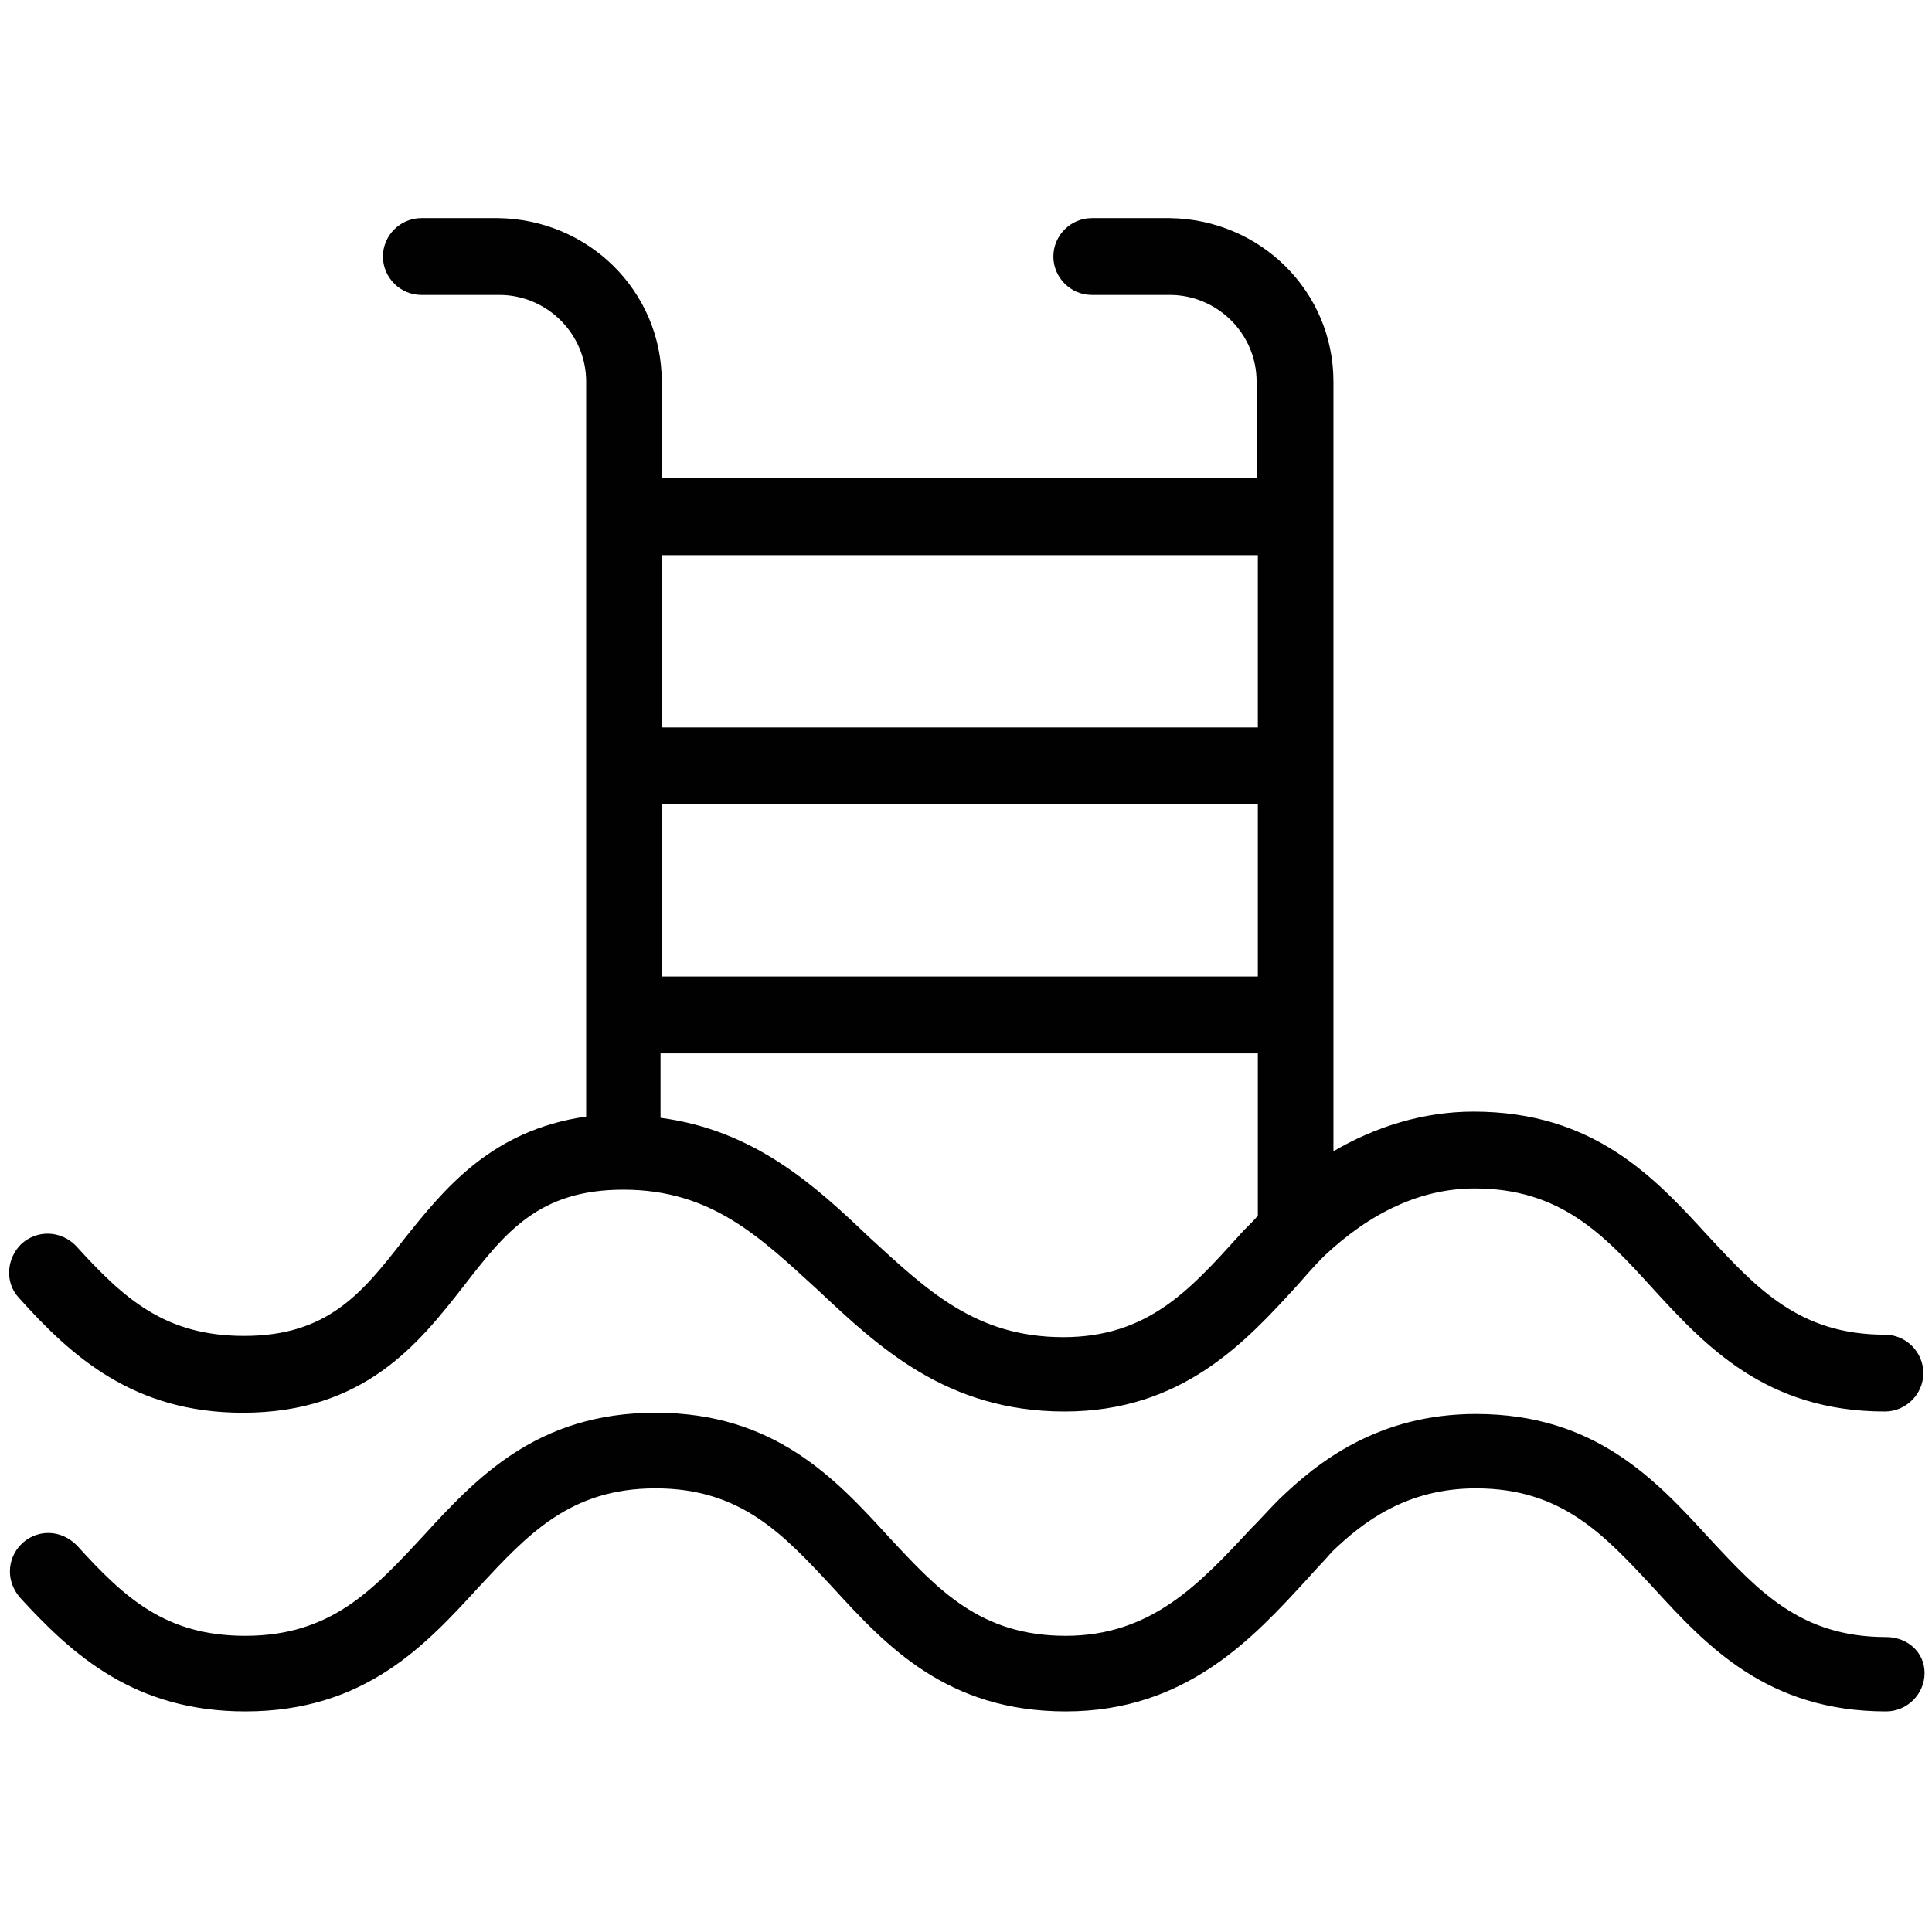
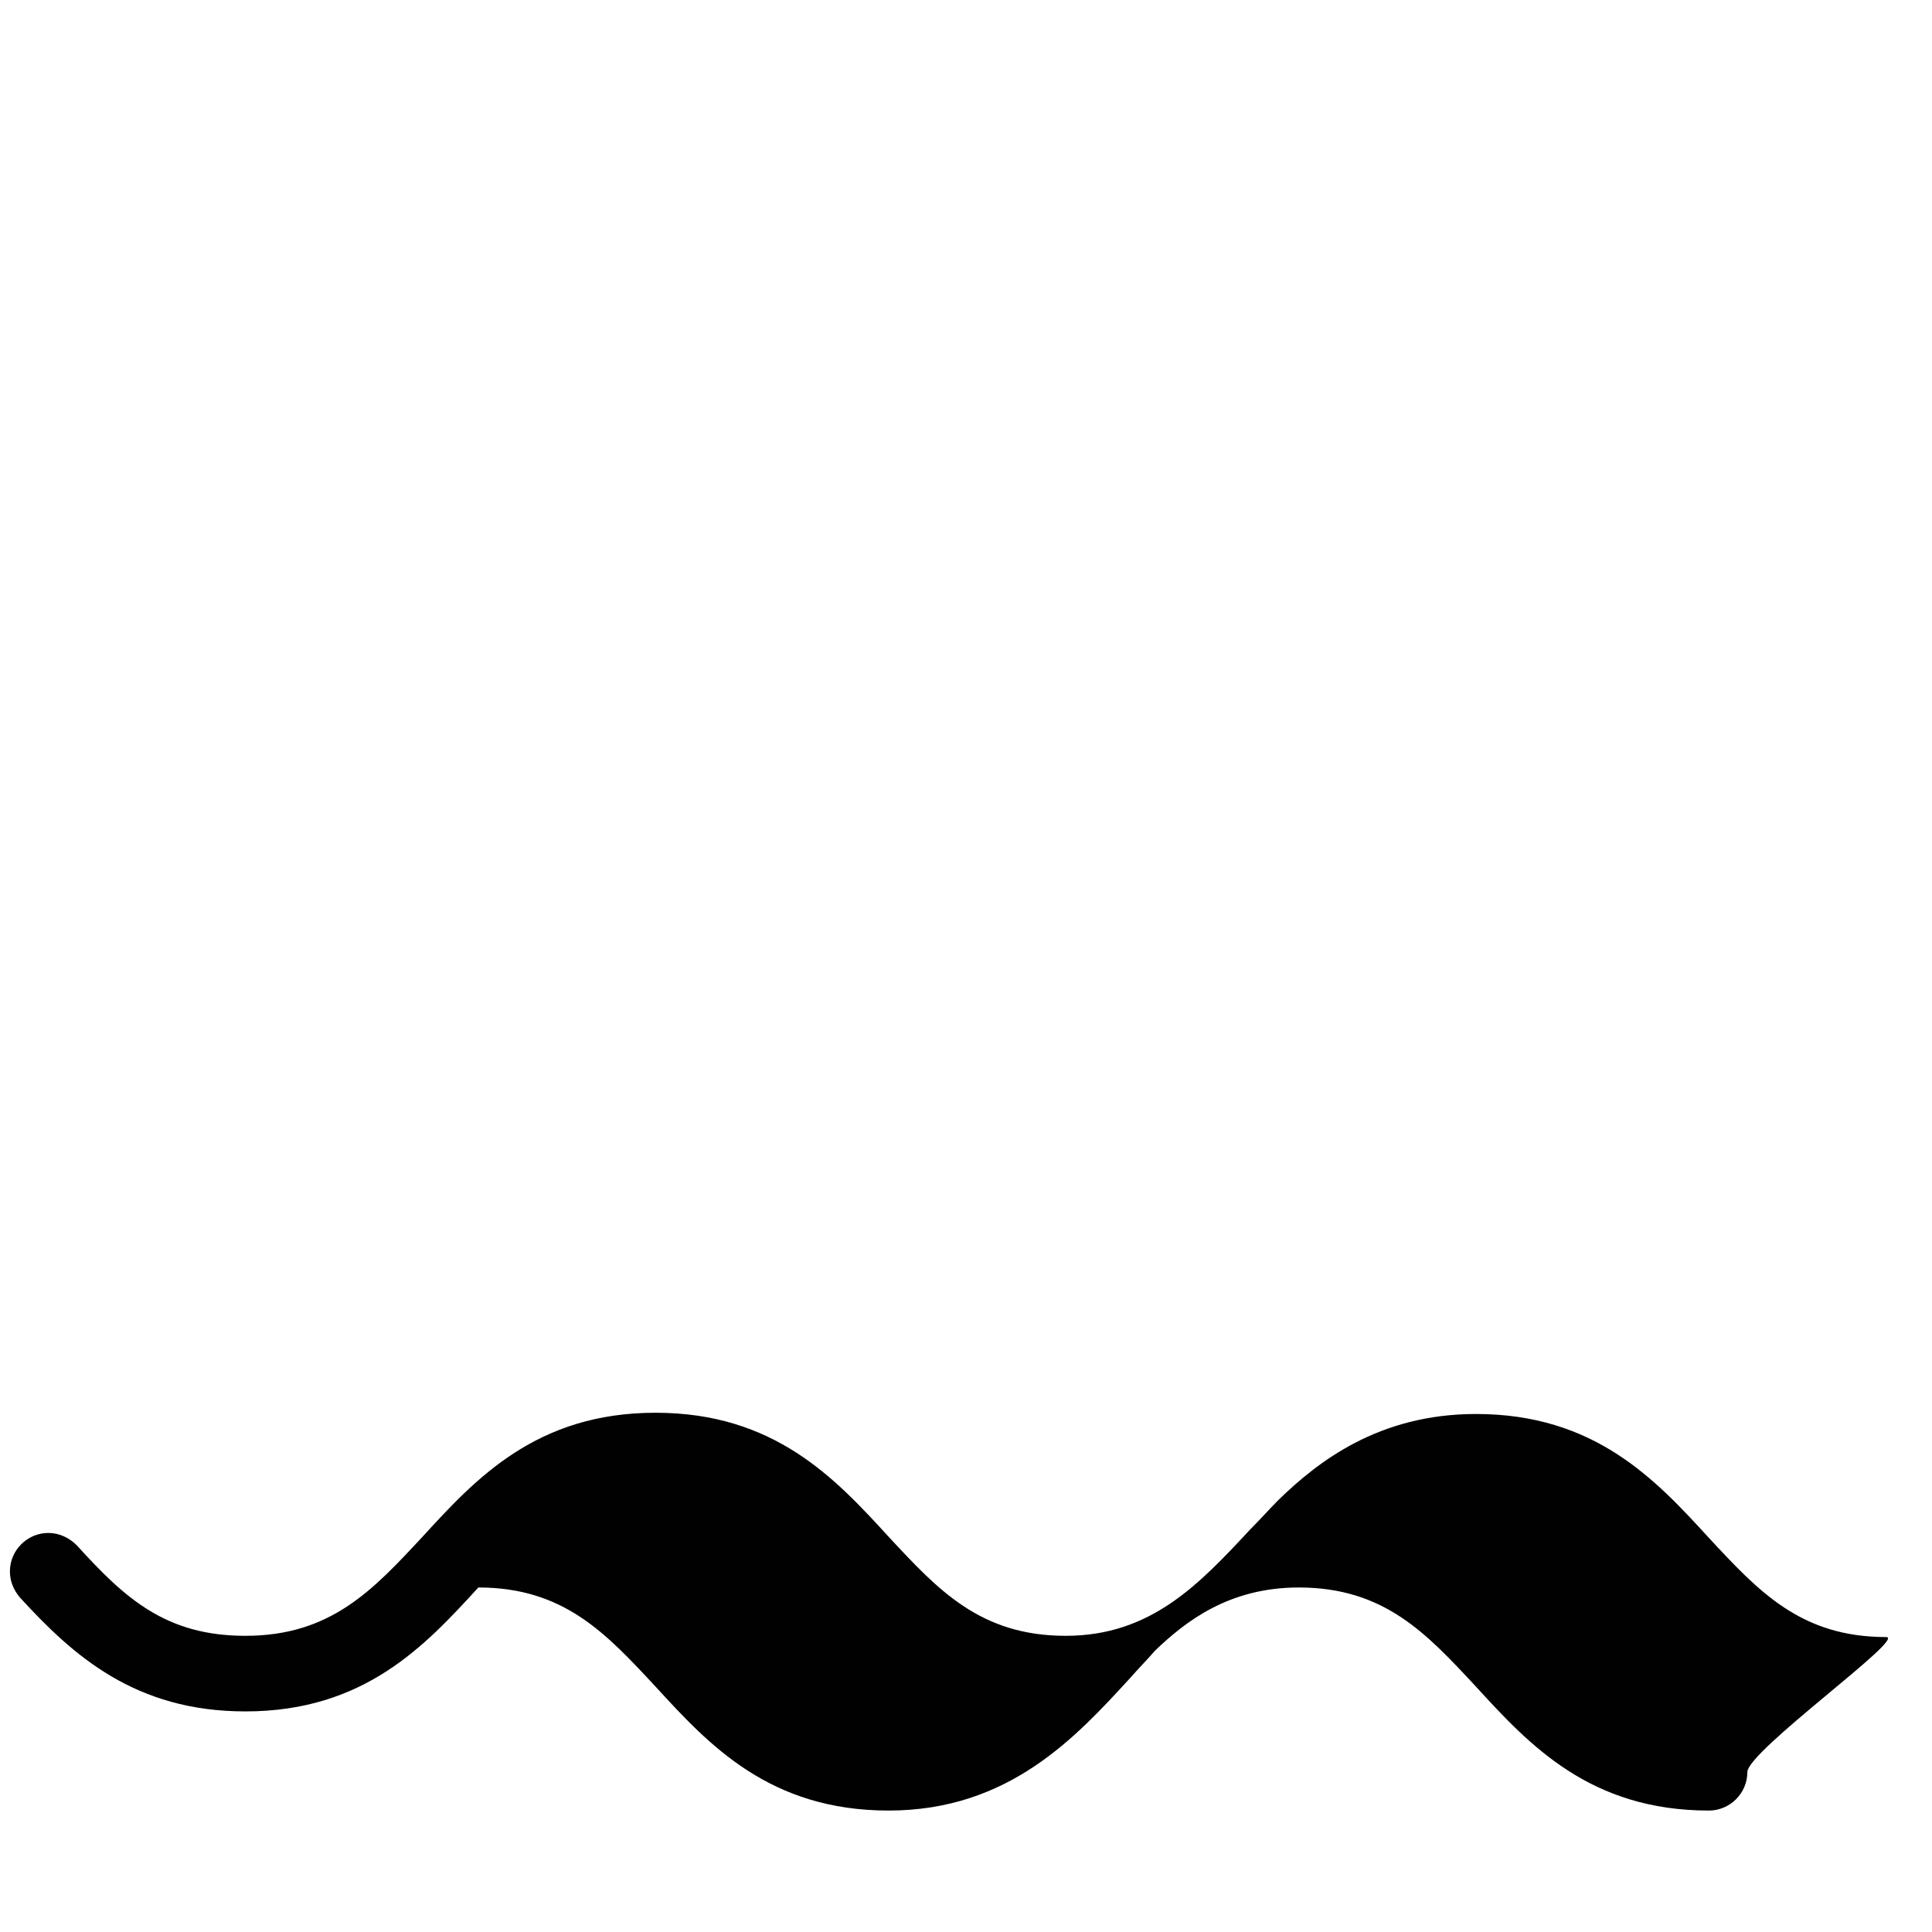
<svg xmlns="http://www.w3.org/2000/svg" version="1.1" id="Layer_1" x="0px" y="0px" viewBox="0 0 155.9 155.9" enable-background="new 0 0 155.9 155.9" xml:space="preserve">
  <g>
-     <path fill="none" d="M85.9,107.9c6.8,0,10.2-3.7,14.1-8.1c0.5-0.6,1.1-1.2,1.6-1.7V85H53.4v5.1c7.7,1,12.5,5.5,16.8,9.6   C74.9,104.1,78.9,107.9,85.9,107.9z" />
    <rect x="53.4" y="64.9" fill="none" width="48.1" height="13.9" />
    <rect x="53.4" y="44.8" fill="none" width="48.1" height="13.9" />
-     <path fill="#010101" d="M19.6,114c9.8,0,14.2-5.6,17.8-10.2c3.4-4.4,6.1-7.8,12.9-7.8c7.1,0,11,3.8,15.7,8.1   c4.9,4.6,10.4,9.8,19.9,9.8c9.5,0,14.6-5.6,18.8-10.2c0.7-0.8,1.4-1.6,2.1-2.3c3.8-3.6,7.9-5.5,12.2-5.5c6.9,0,10.4,3.7,14.3,8   c4.3,4.7,9.2,10,18.8,10c1.7,0,3.1-1.4,3.1-3.1c0-1.7-1.4-3.1-3.1-3.1c-6.9,0-10.3-3.7-14.3-8c-4.3-4.7-9.2-10-18.9-10   c-4,0-7.9,1.2-11.3,3.2V81.9c0,0,0,0,0,0c0,0,0,0,0,0l0-20.1c0,0,0,0,0,0c0,0,0,0,0,0l0-20.1c0,0,0,0,0,0c0,0,0,0,0,0V30.8   c0-7.3-5.9-13.1-13.2-13.2h-6.3c-1.7,0-3.1,1.4-3.1,3.1c0,1.7,1.4,3.1,3.1,3.1h6.3c3.8,0,7,3.1,7,7v7.8H53.4v-7.8   c0-7.3-5.9-13.1-13.2-13.2H34c-1.7,0-3.1,1.4-3.1,3.1c0,1.7,1.4,3.1,3.1,3.1h6.3c3.8,0,7,3.1,7,7v59.3c-7.7,1.1-11.5,5.9-14.7,9.9   c-3.4,4.4-6.2,7.8-12.9,7.8c-6.4,0-9.7-3-13.6-7.3c-1.2-1.2-3.1-1.3-4.4-0.1c-1.2,1.2-1.3,3.1-0.2,4.3C5.8,109.5,10.8,114,19.6,114   z M53.4,44.8h48.1l0,13.9H53.4V44.8z M53.4,64.9h48.1l0,13.9H53.4V64.9z M53.4,85h48.1v13.1c-0.5,0.6-1.1,1.1-1.6,1.7   c-3.9,4.3-7.3,8.1-14.1,8.1c-7.1,0-11-3.8-15.7-8.1c-4.3-4.1-9.2-8.6-16.8-9.6V85z" />
-     <path fill="#010101" d="M152.2,132.1L152.2,132.1c-6.9,0-10.3-3.7-14.3-8c-4.3-4.7-9.2-10-18.8-10c-7.9,0-12.8,3.9-15.9,6.9   c-0.8,0.8-1.5,1.6-2.3,2.4c-4.1,4.4-8,8.6-14.9,8.6c-6.9,0-10.3-3.7-14.3-8c-4.3-4.7-9.2-10-18.8-10c-9.6,0-14.5,5.3-18.8,10   c-4,4.3-7.4,8-14.3,8c-6.4,0-9.7-3-13.6-7.3c-0.6-0.6-1.4-1-2.3-1c-1.7,0-3.1,1.4-3.1,3.1c0,0.8,0.3,1.5,0.8,2.1   c4.3,4.7,9.3,9.2,18.2,9.2c9.6,0,14.5-5.3,18.8-10c4-4.3,7.4-8,14.3-8c6.9,0,10.3,3.7,14.3,8c4.3,4.7,9.2,10,18.8,10   c9.7,0,15.1-5.9,19.5-10.7c0.7-0.8,1.4-1.5,2-2.2c2.5-2.4,6-5.1,11.6-5.1c6.9,0,10.3,3.7,14.3,8c4.3,4.7,9.2,10,18.8,10   c1.7,0,3.1-1.4,3.1-3.1S153.9,132.1,152.2,132.1z" />
+     <path fill="#010101" d="M152.2,132.1L152.2,132.1c-6.9,0-10.3-3.7-14.3-8c-4.3-4.7-9.2-10-18.8-10c-7.9,0-12.8,3.9-15.9,6.9   c-0.8,0.8-1.5,1.6-2.3,2.4c-4.1,4.4-8,8.6-14.9,8.6c-6.9,0-10.3-3.7-14.3-8c-4.3-4.7-9.2-10-18.8-10c-9.6,0-14.5,5.3-18.8,10   c-4,4.3-7.4,8-14.3,8c-6.4,0-9.7-3-13.6-7.3c-0.6-0.6-1.4-1-2.3-1c-1.7,0-3.1,1.4-3.1,3.1c0,0.8,0.3,1.5,0.8,2.1   c4.3,4.7,9.3,9.2,18.2,9.2c9.6,0,14.5-5.3,18.8-10c6.9,0,10.3,3.7,14.3,8c4.3,4.7,9.2,10,18.8,10   c9.7,0,15.1-5.9,19.5-10.7c0.7-0.8,1.4-1.5,2-2.2c2.5-2.4,6-5.1,11.6-5.1c6.9,0,10.3,3.7,14.3,8c4.3,4.7,9.2,10,18.8,10   c1.7,0,3.1-1.4,3.1-3.1S153.9,132.1,152.2,132.1z" />
  </g>
</svg>